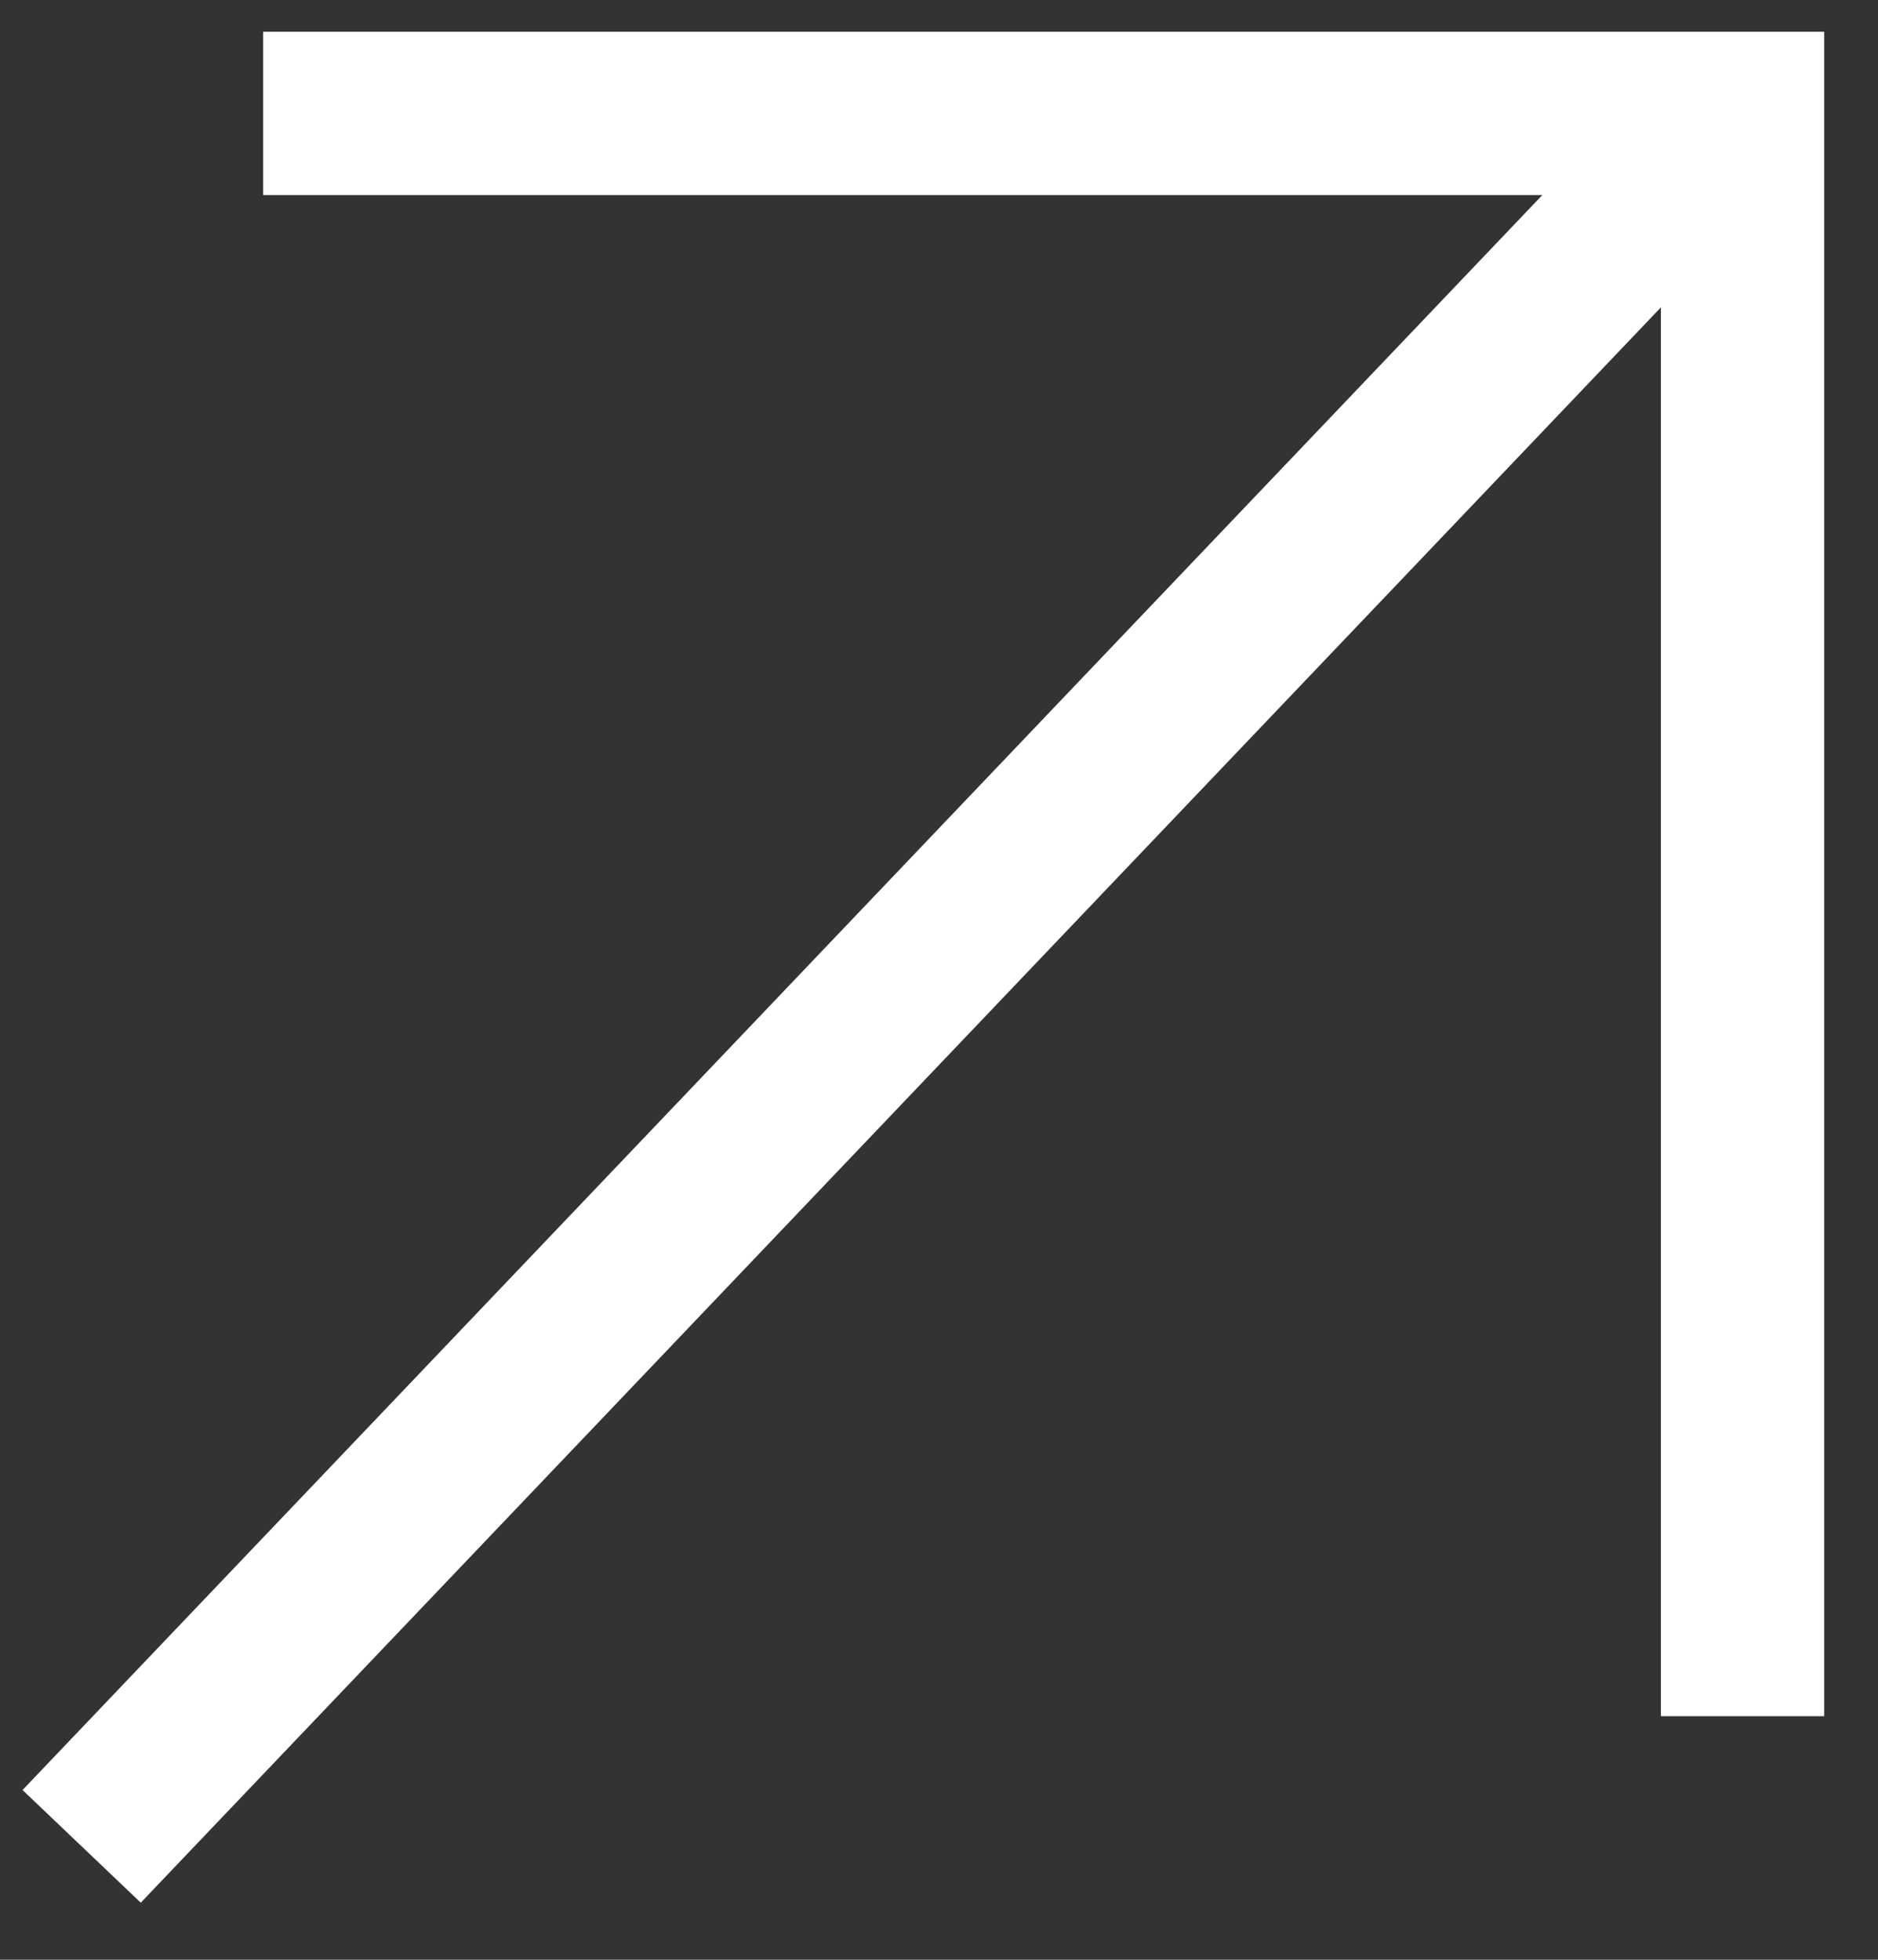
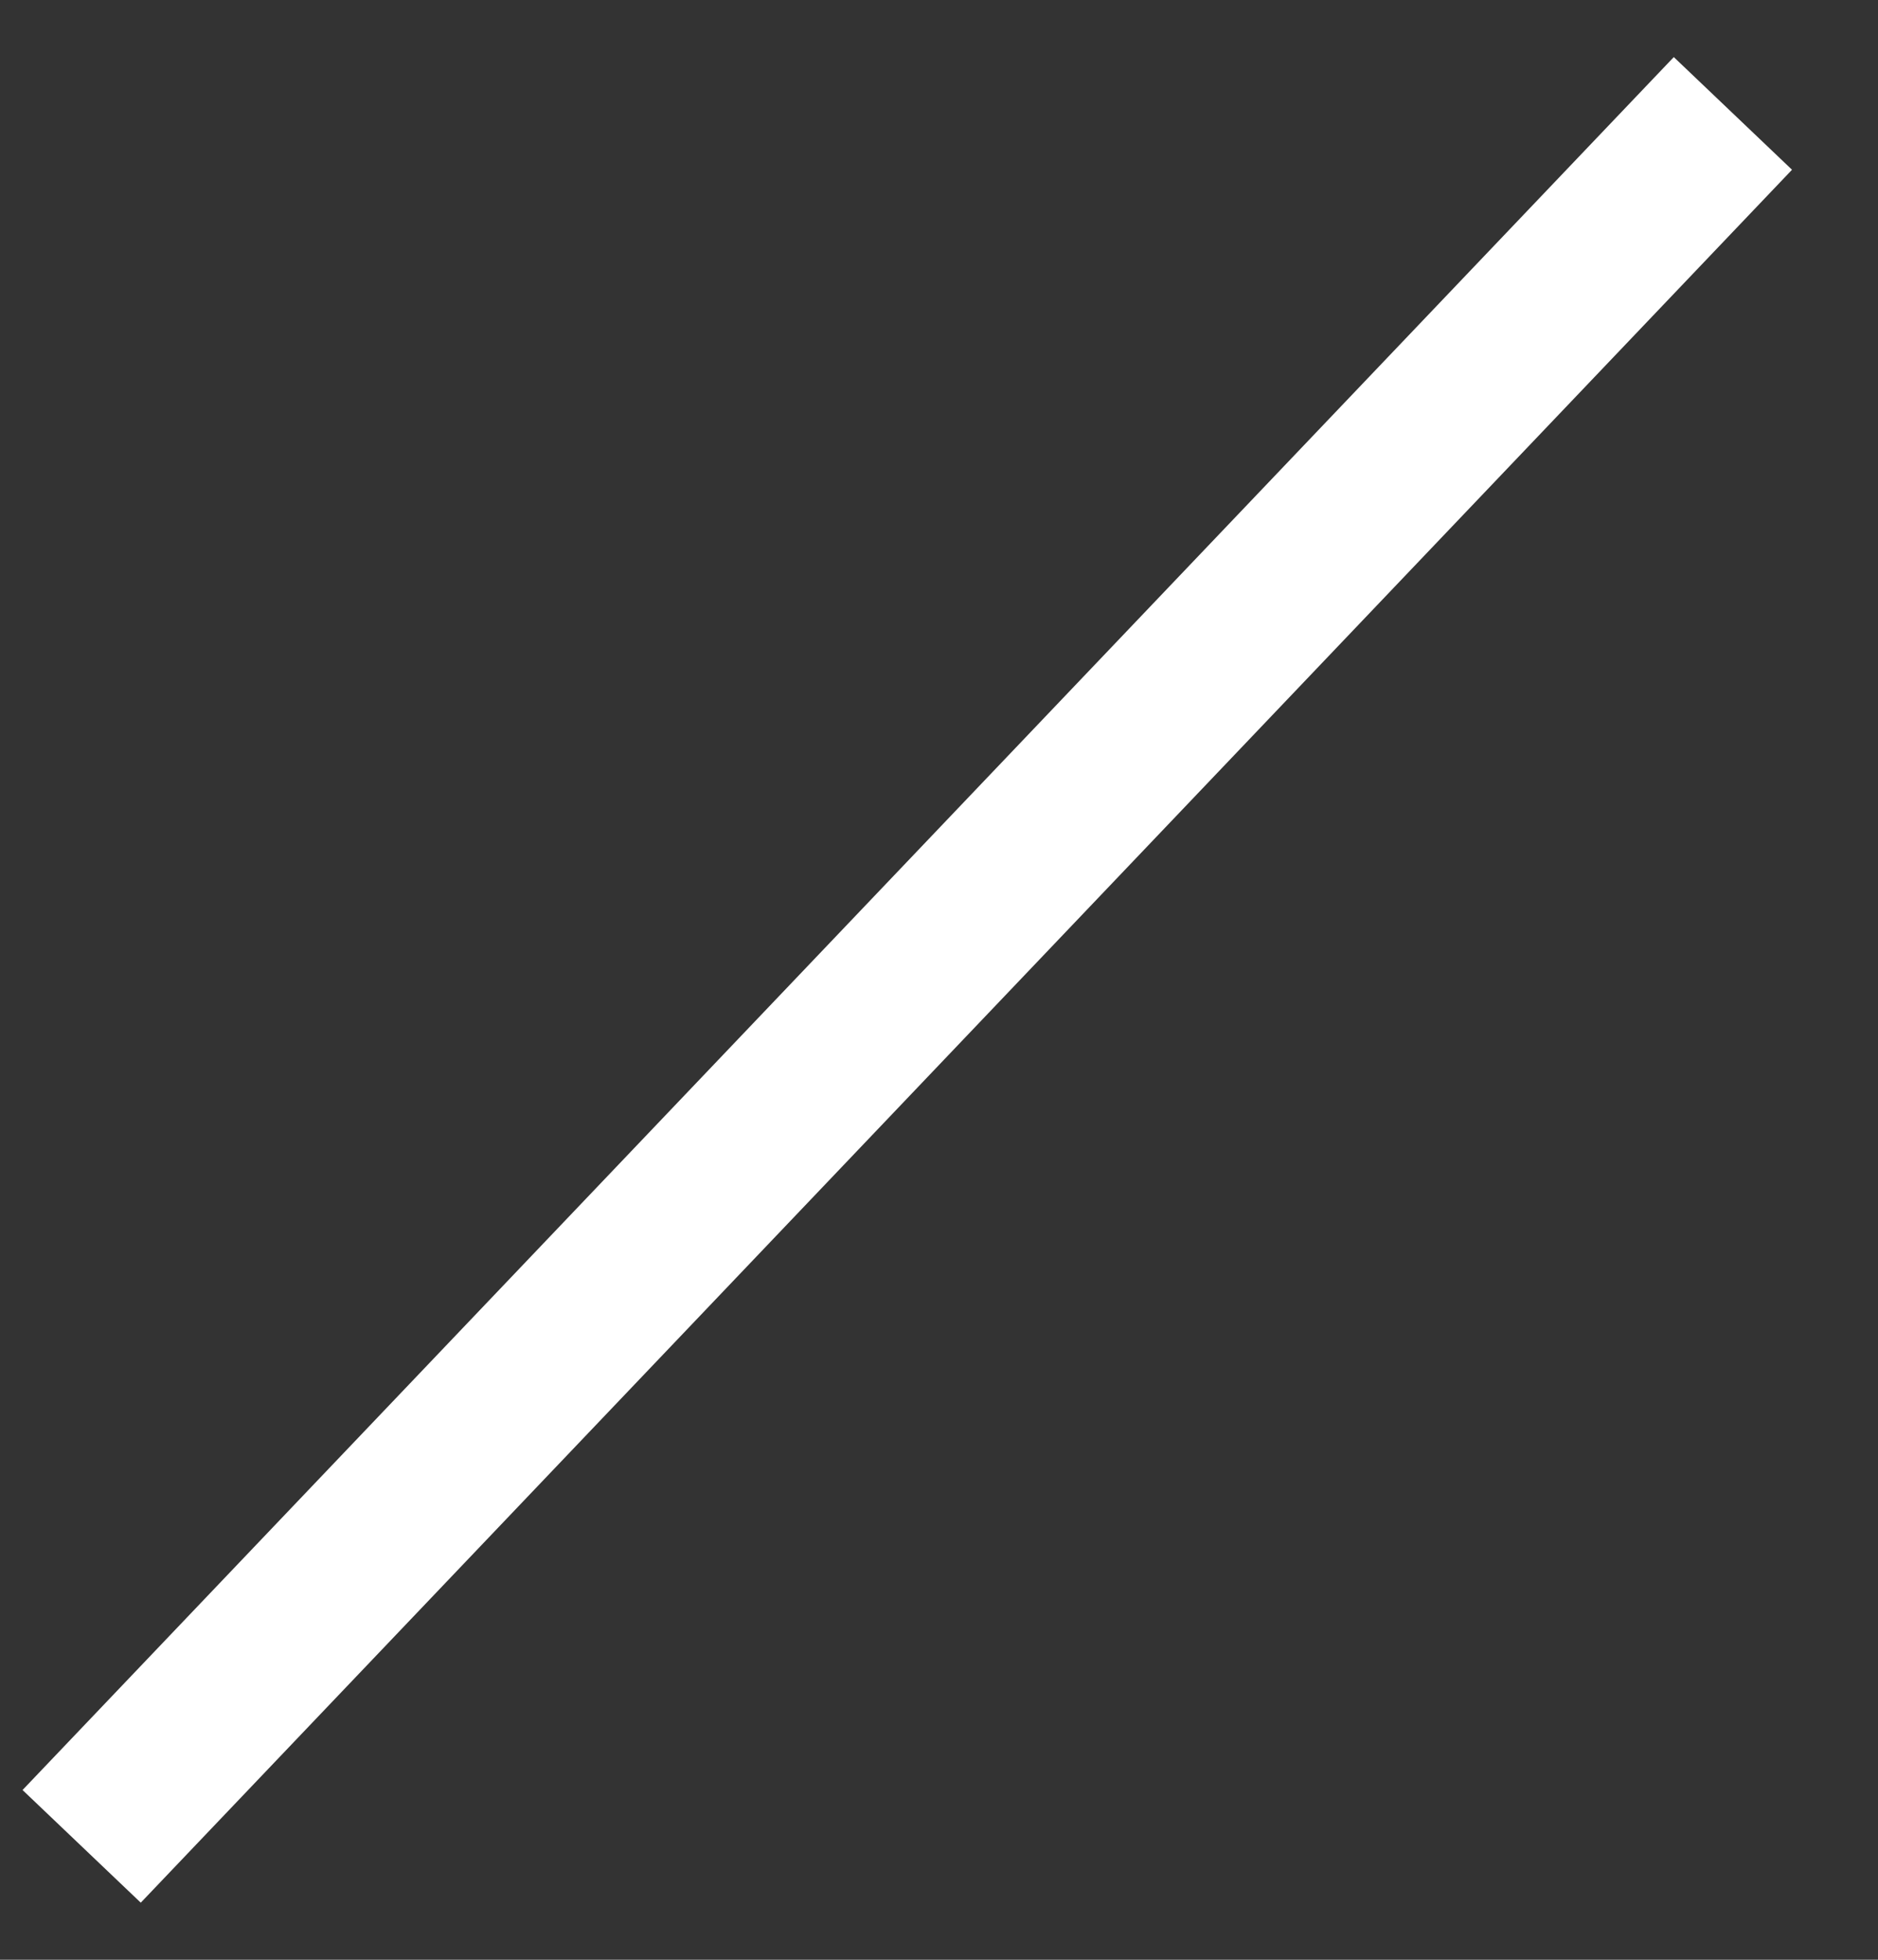
<svg xmlns="http://www.w3.org/2000/svg" width="23" height="24" viewBox="0 0 23 24" fill="none">
  <rect x="0" y="0" width="23" height="24" fill="#333333" stroke="none" />
  <path d="M1 22.611L21.223 1.389" stroke="white" stroke-width="2" />
-   <path d="M3.223 1.389L21.341 1.389L21.341 21.017" stroke="white" stroke-width="2" />
</svg>